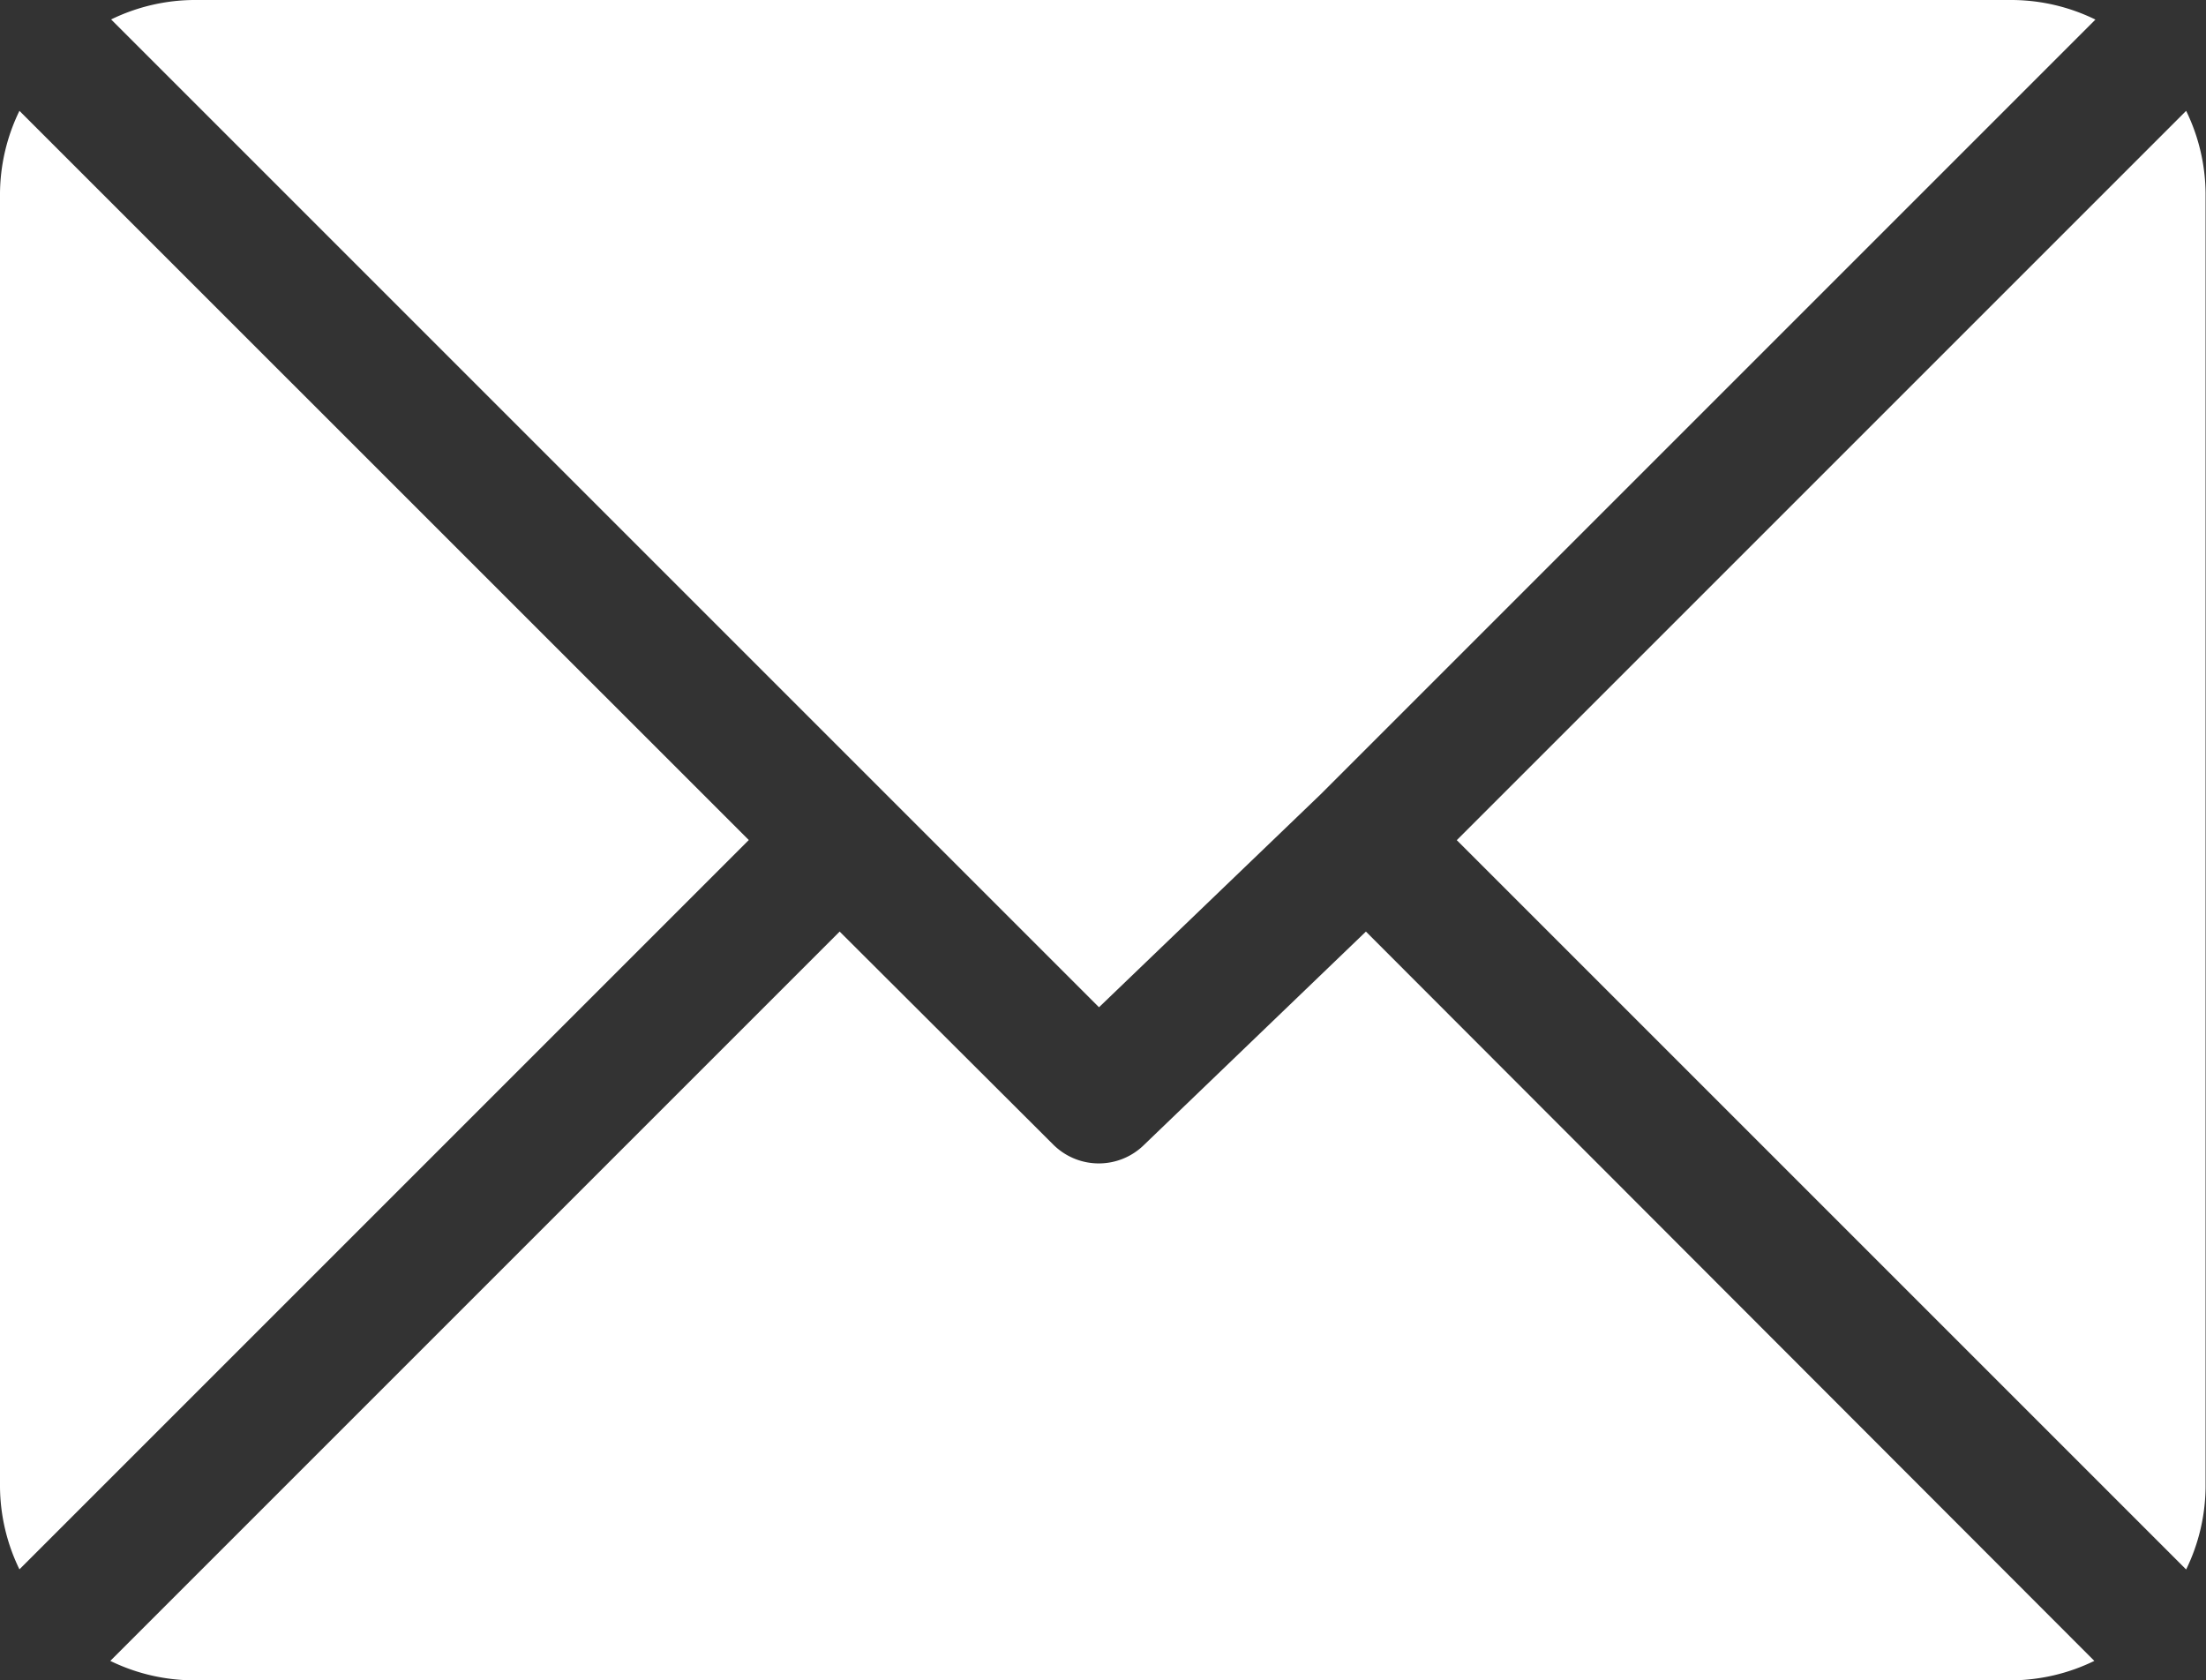
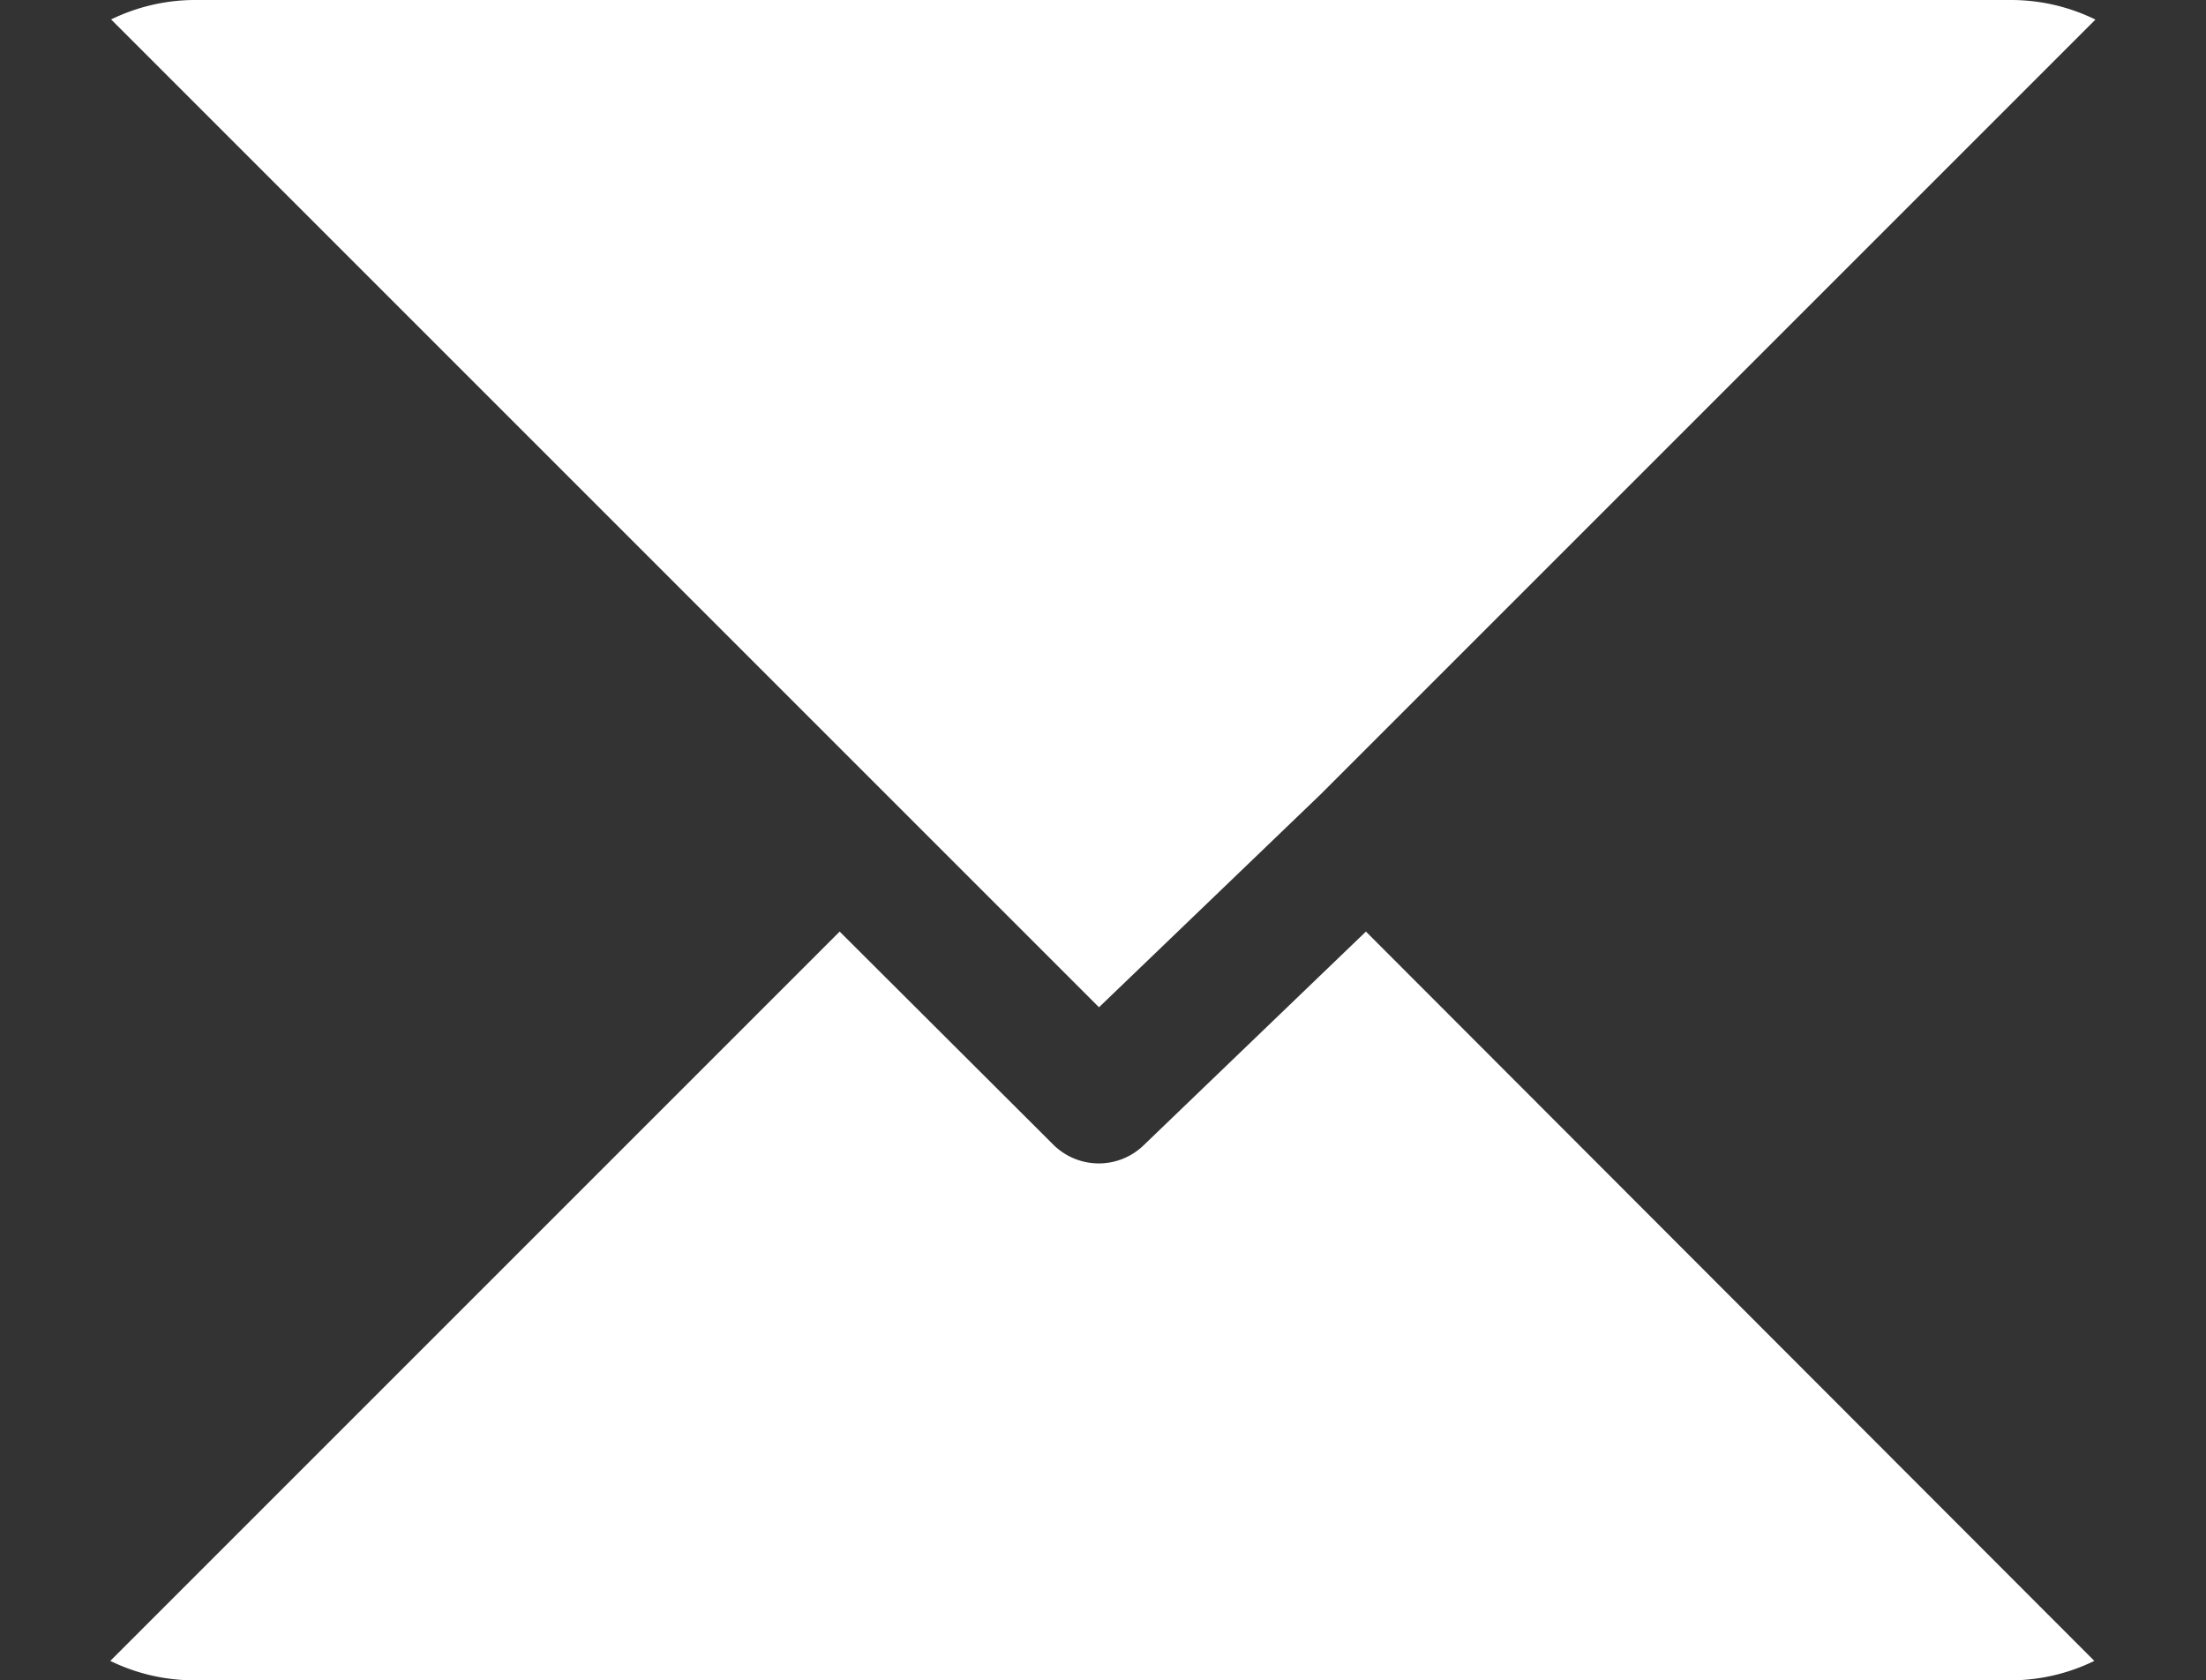
<svg xmlns="http://www.w3.org/2000/svg" width="16" height="12.188" viewBox="0 0 16 12.188">
  <rect x="0" y="0" width="16" height="12.188" fill="#333333" stroke="none" />
  <g transform="translate(0 -61)">
    <g transform="translate(0.804 61)">
      <path d="M39.511,61H26.323a1.39,1.39,0,0,0-.6.141l7.165,7.165,1.606-1.543h0l5.621-5.621A1.39,1.39,0,0,0,39.511,61Z" transform="translate(-25.721 -61)" fill="#fff" />
    </g>
    <g transform="translate(10.569 61.804)">
-       <path d="M343.5,86.728l-5.29,5.29,5.29,5.29a1.39,1.39,0,0,0,.141-.6V87.33A1.39,1.39,0,0,0,343.5,86.728Z" transform="translate(-338.213 -86.728)" fill="#fff" />
-     </g>
+       </g>
    <g transform="translate(0 61.804)">
-       <path d="M.141,86.721a1.39,1.39,0,0,0-.141.6V96.7a1.39,1.39,0,0,0,.141.6l5.29-5.29Z" transform="translate(0 -86.721)" fill="#fff" />
-     </g>
+       </g>
    <g transform="translate(0.804 67.757)">
      <path d="M34.817,277.211l-1.606,1.544a.468.468,0,0,1-.663,0L31,277.211l-5.29,5.29a1.39,1.39,0,0,0,.6.141H39.5a1.39,1.39,0,0,0,.6-.141Z" transform="translate(-25.714 -277.211)" fill="#fff" />
    </g>
  </g>
</svg>